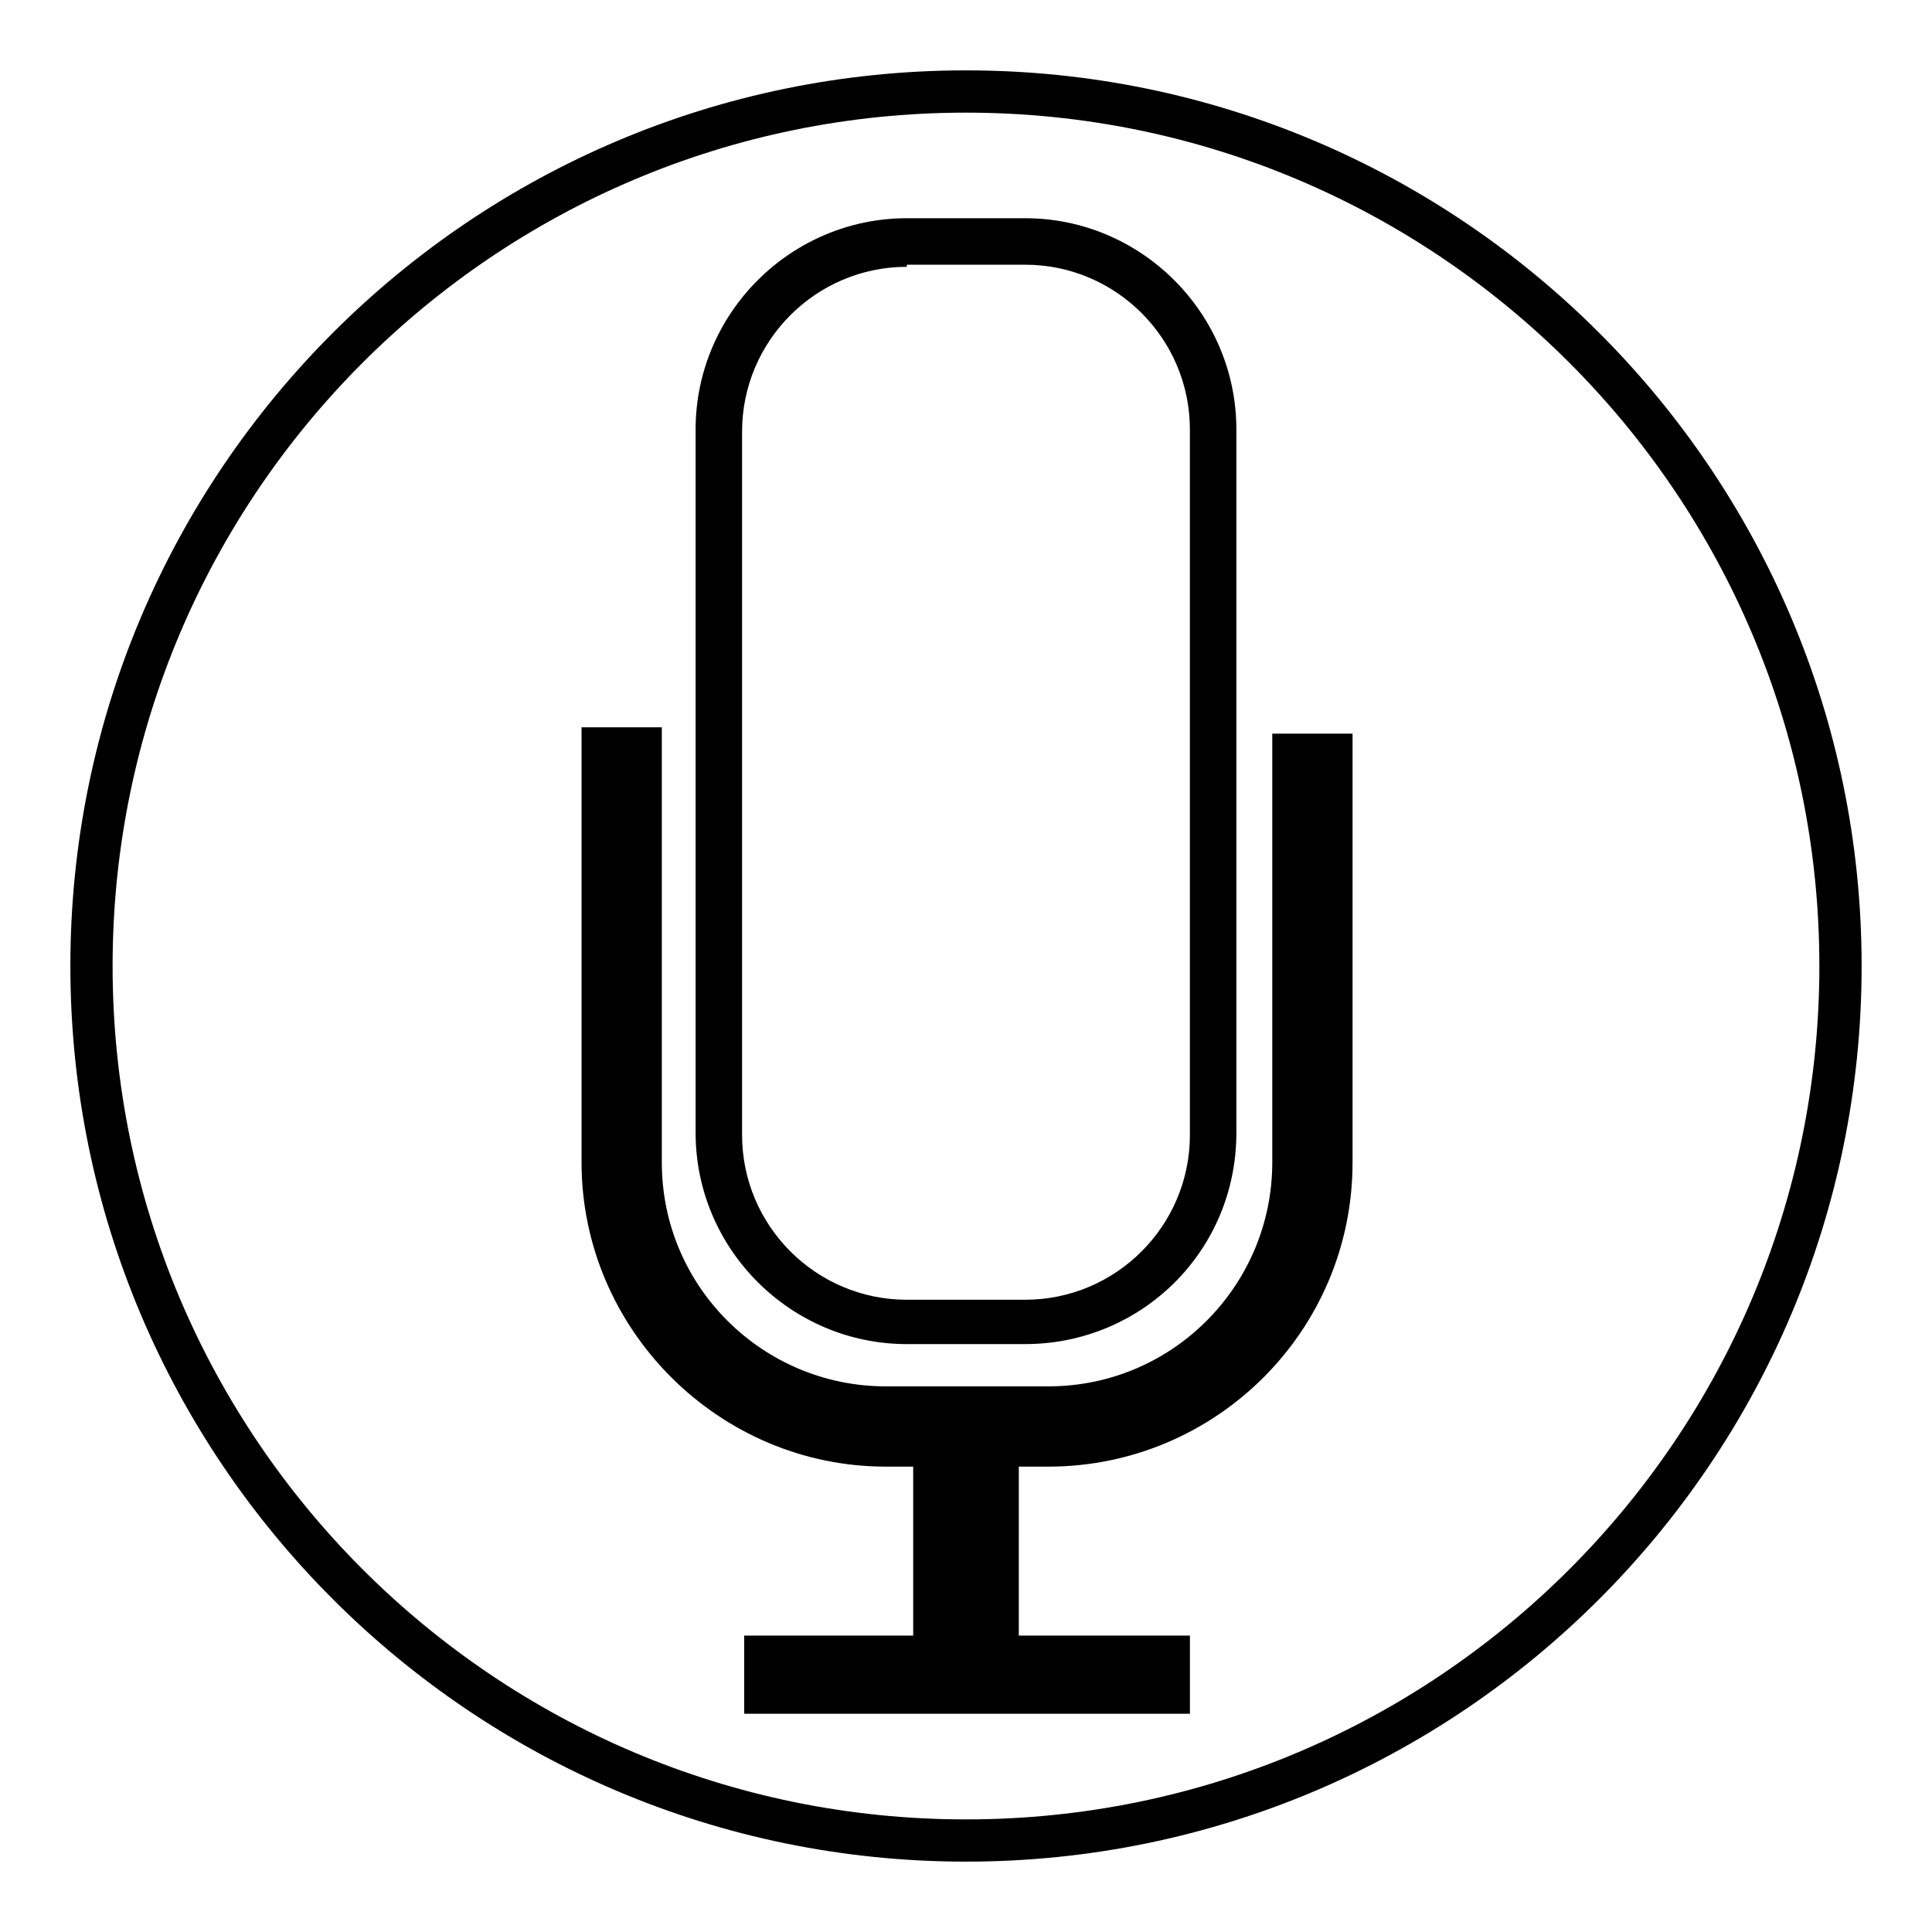
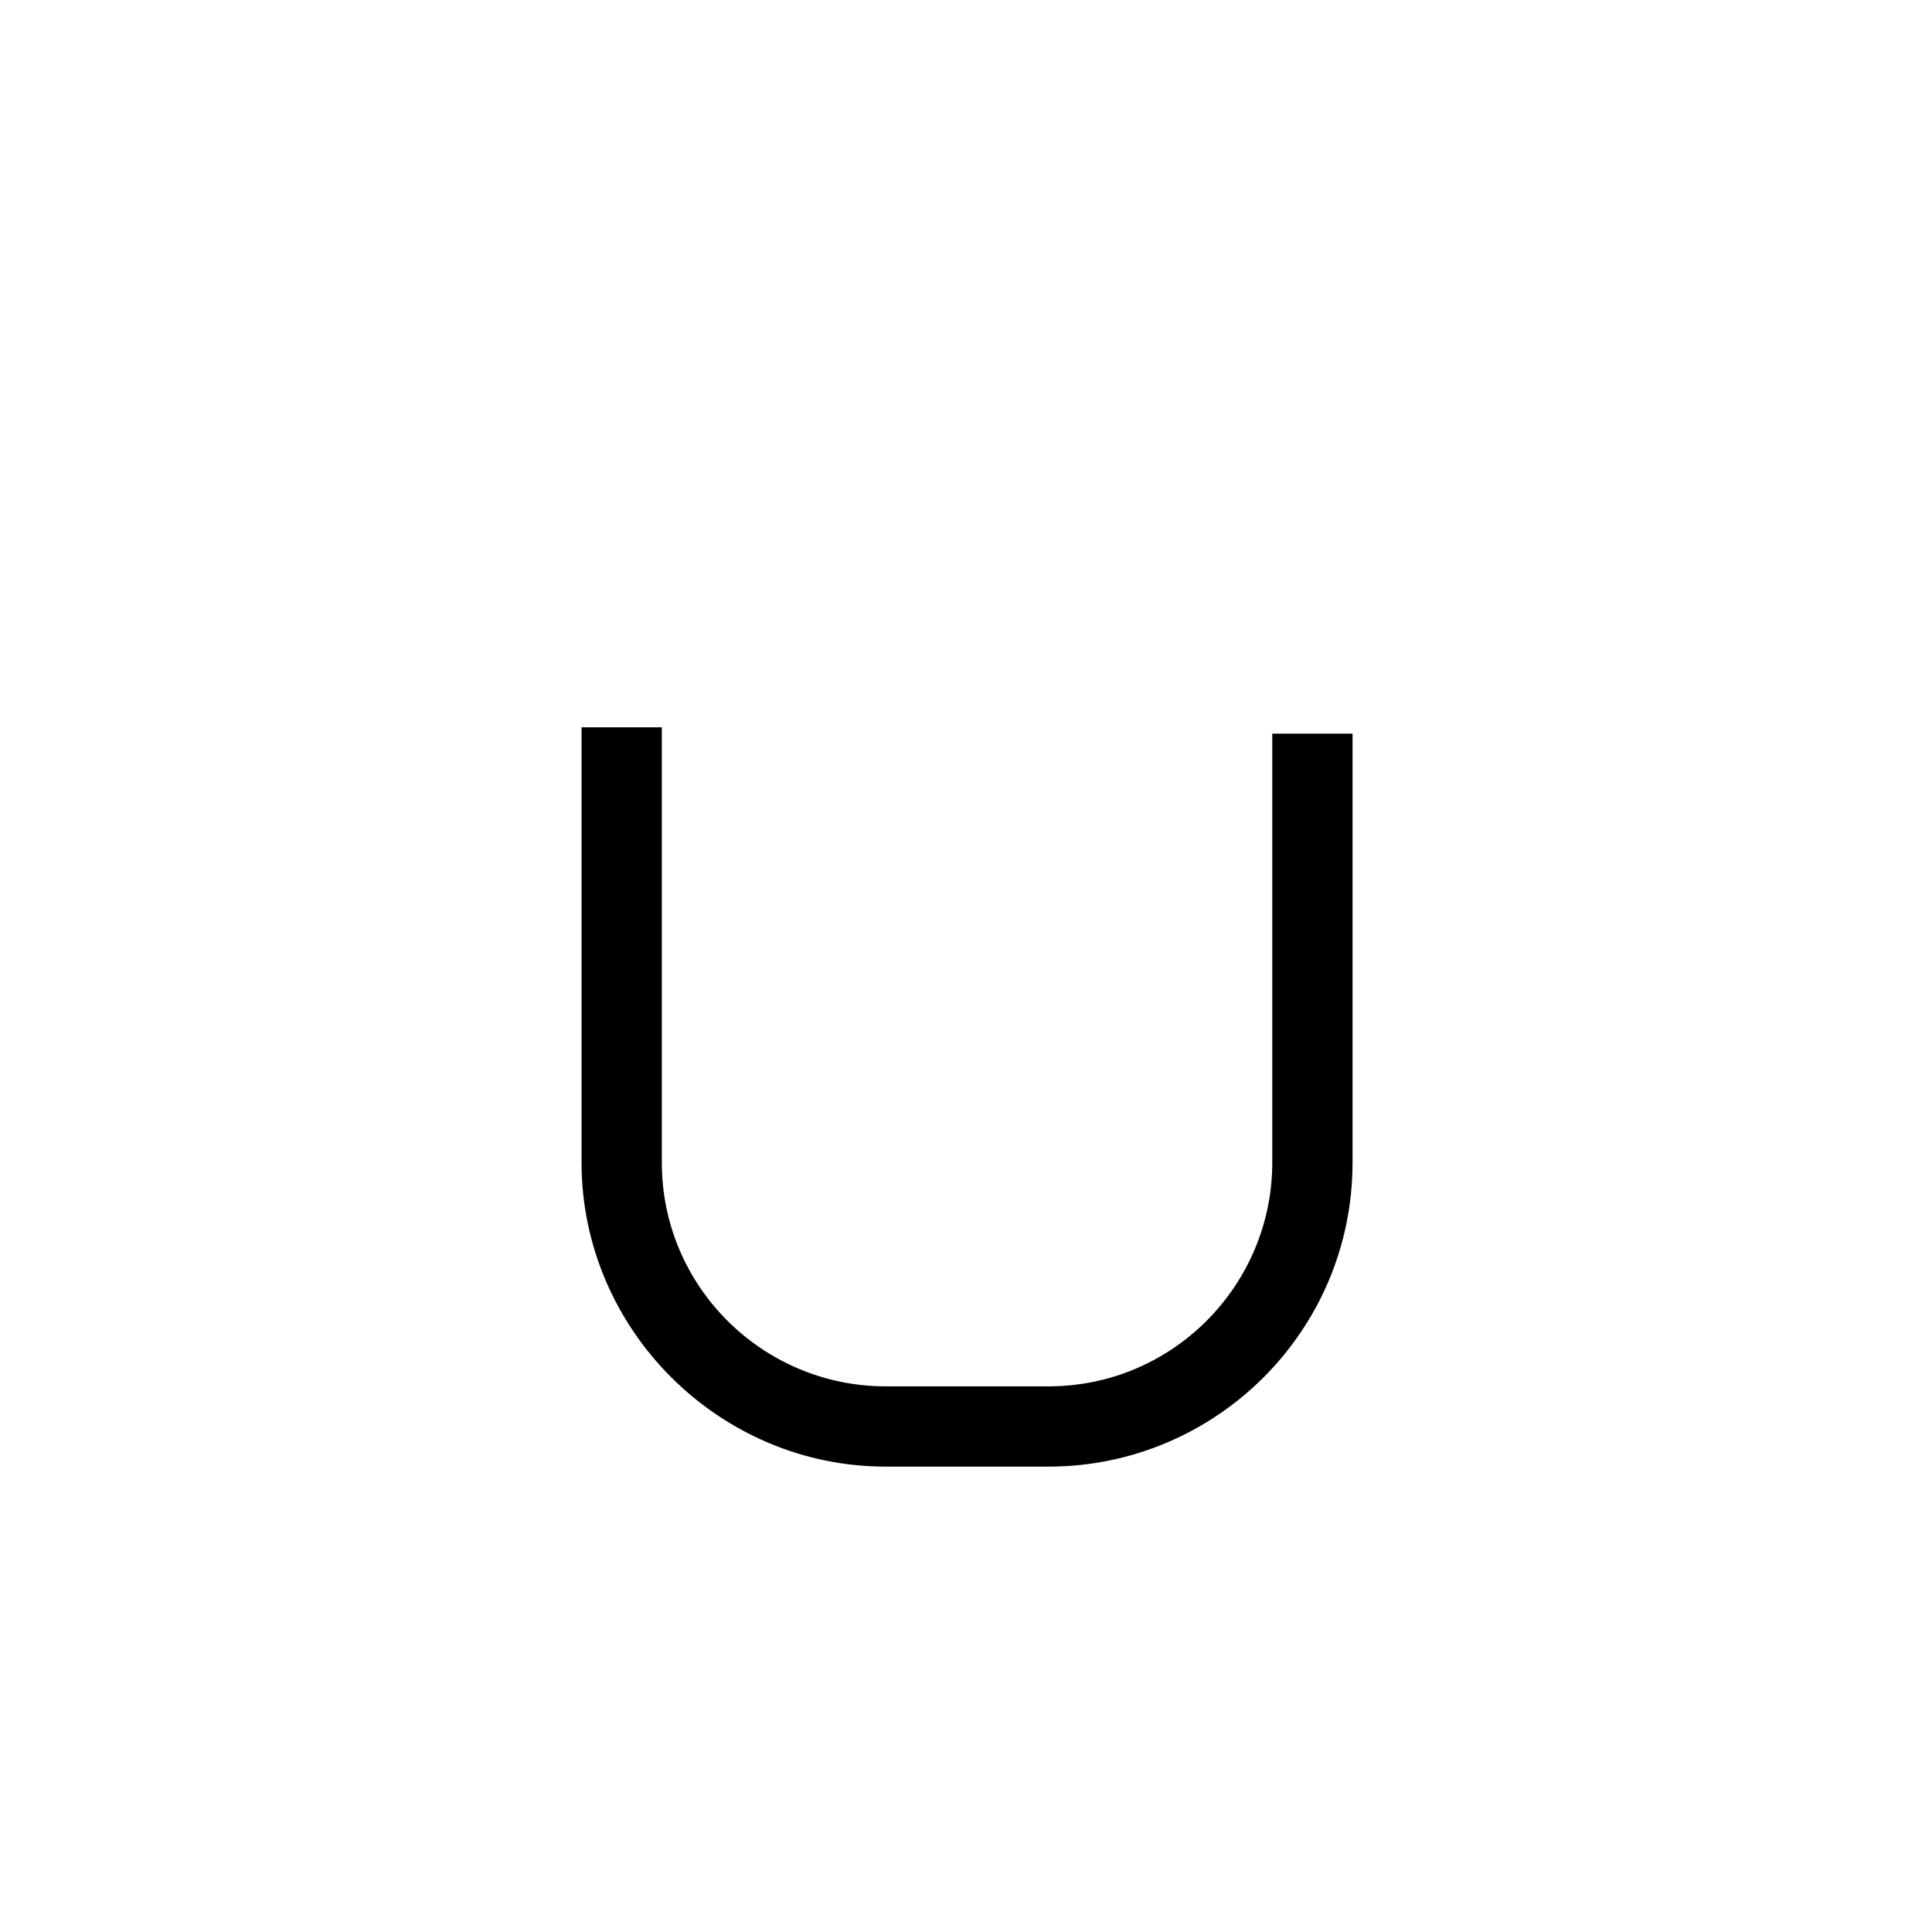
<svg xmlns="http://www.w3.org/2000/svg" fill="#000000" width="800px" height="800px" version="1.1" viewBox="144 144 512 512">
  <g>
-     <path d="m415.67 500.2h-31.348c-30.789 0-55.98-25.191-55.98-55.98v-186.41c0-30.789 25.191-55.98 55.98-55.98h31.348c30.789 0 55.98 25.191 55.98 55.98v186.41c0 31.348-25.191 55.977-55.98 55.977zm-31.348-285.49c-24.07 0-43.664 19.594-43.664 43.664v186.41c0 24.07 19.594 43.664 43.664 43.664h31.348c24.07 0 43.664-19.594 43.664-43.664v-186.97c0-24.07-19.594-43.664-43.664-43.664h-31.348z" />
    <path d="m421.83 532.67h-43.105c-44.223 0-80.609-36.387-80.609-80.609v-115.32h21.273v115.32c0 33.027 26.871 59.336 59.336 59.336h43.105c33.027 0 59.336-26.871 59.336-59.336v-113.64h21.273v113.64c0 44.785-36.387 80.609-80.609 80.609z" />
-     <path d="m400 593.68c-7.836 0-13.996-6.156-13.996-13.996v-47.023c0-7.836 6.156-13.996 13.996-13.996 7.836 0 13.996 6.156 13.996 13.996l-0.004 46.465c0 7.84-6.156 14.555-13.992 14.555z" />
-     <path d="m341.22 577.45h118.12v20.711h-118.12z" />
-     <path d="m400 637.35c-130.99 0-237.35-106.36-237.35-237.35 0-130.99 106.36-237.35 237.35-237.35s237.35 106.36 237.35 237.35c-0.004 130.99-106.36 237.35-237.35 237.35zm0-463.5c-124.84 0-226.16 101.32-226.16 226.16 0 124.83 101.32 226.15 226.16 226.15 124.83 0 226.15-101.32 226.15-226.15 0-124.84-101.32-226.16-226.15-226.16z" />
  </g>
</svg>